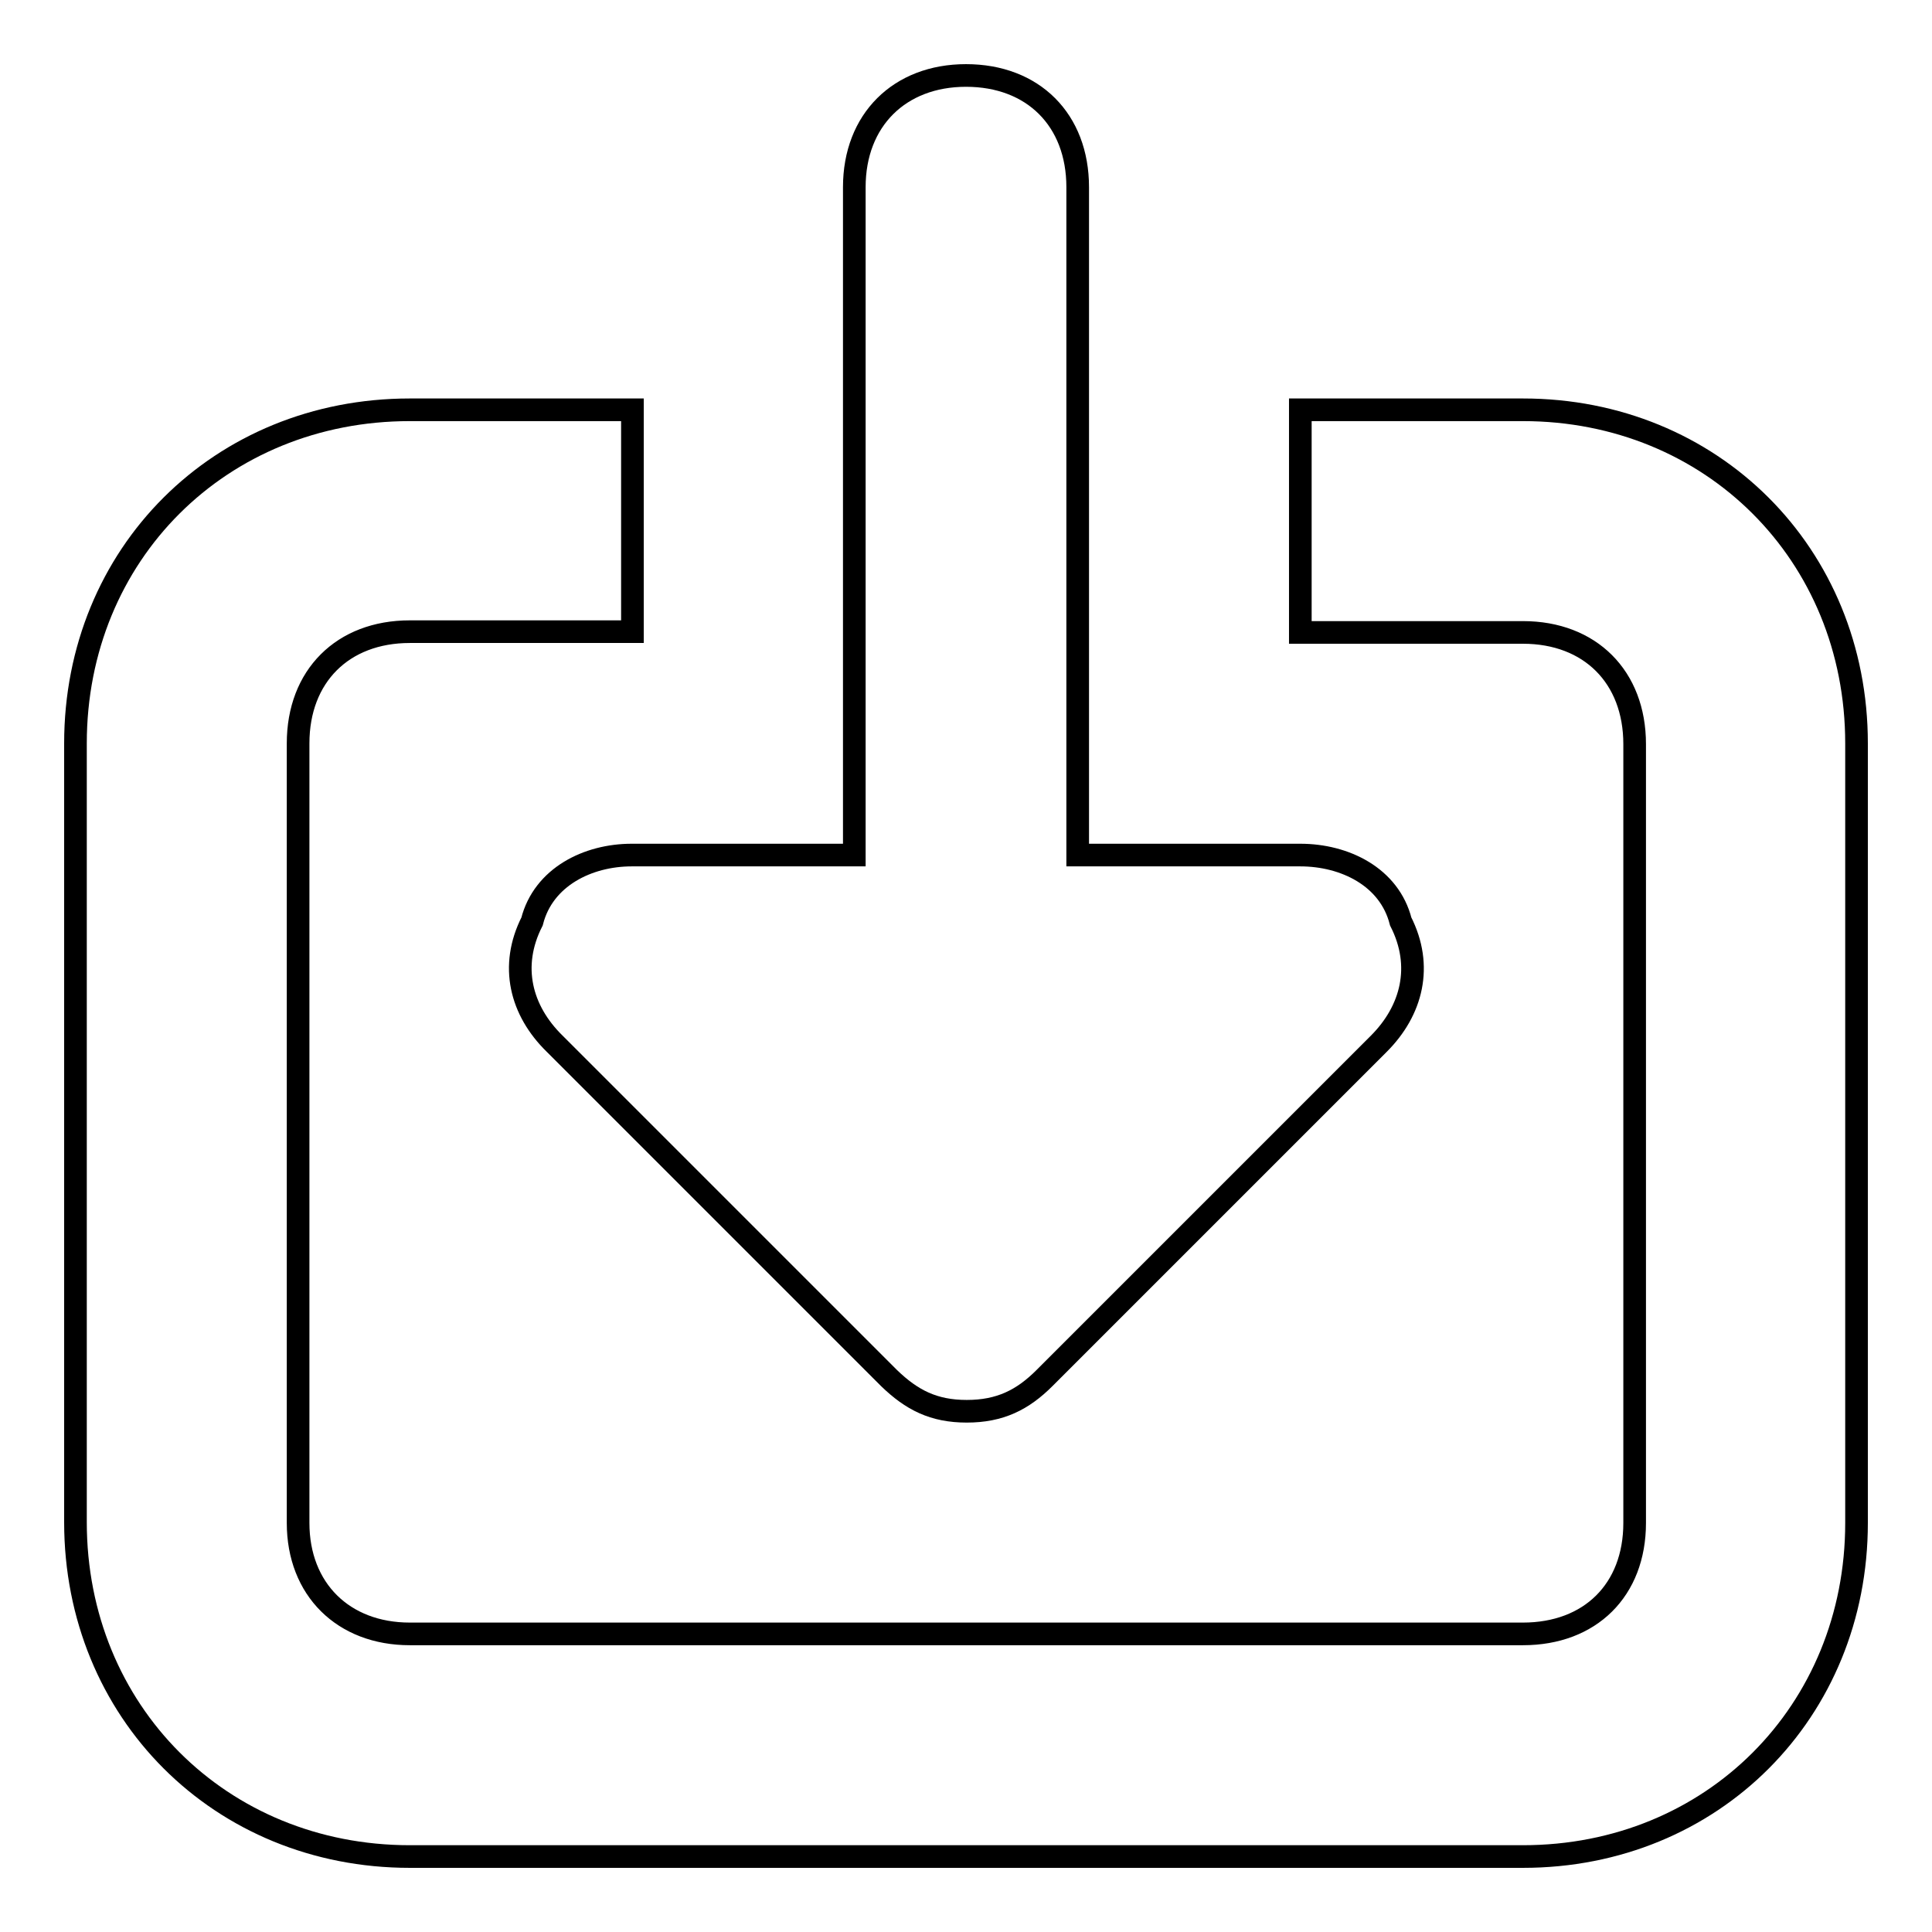
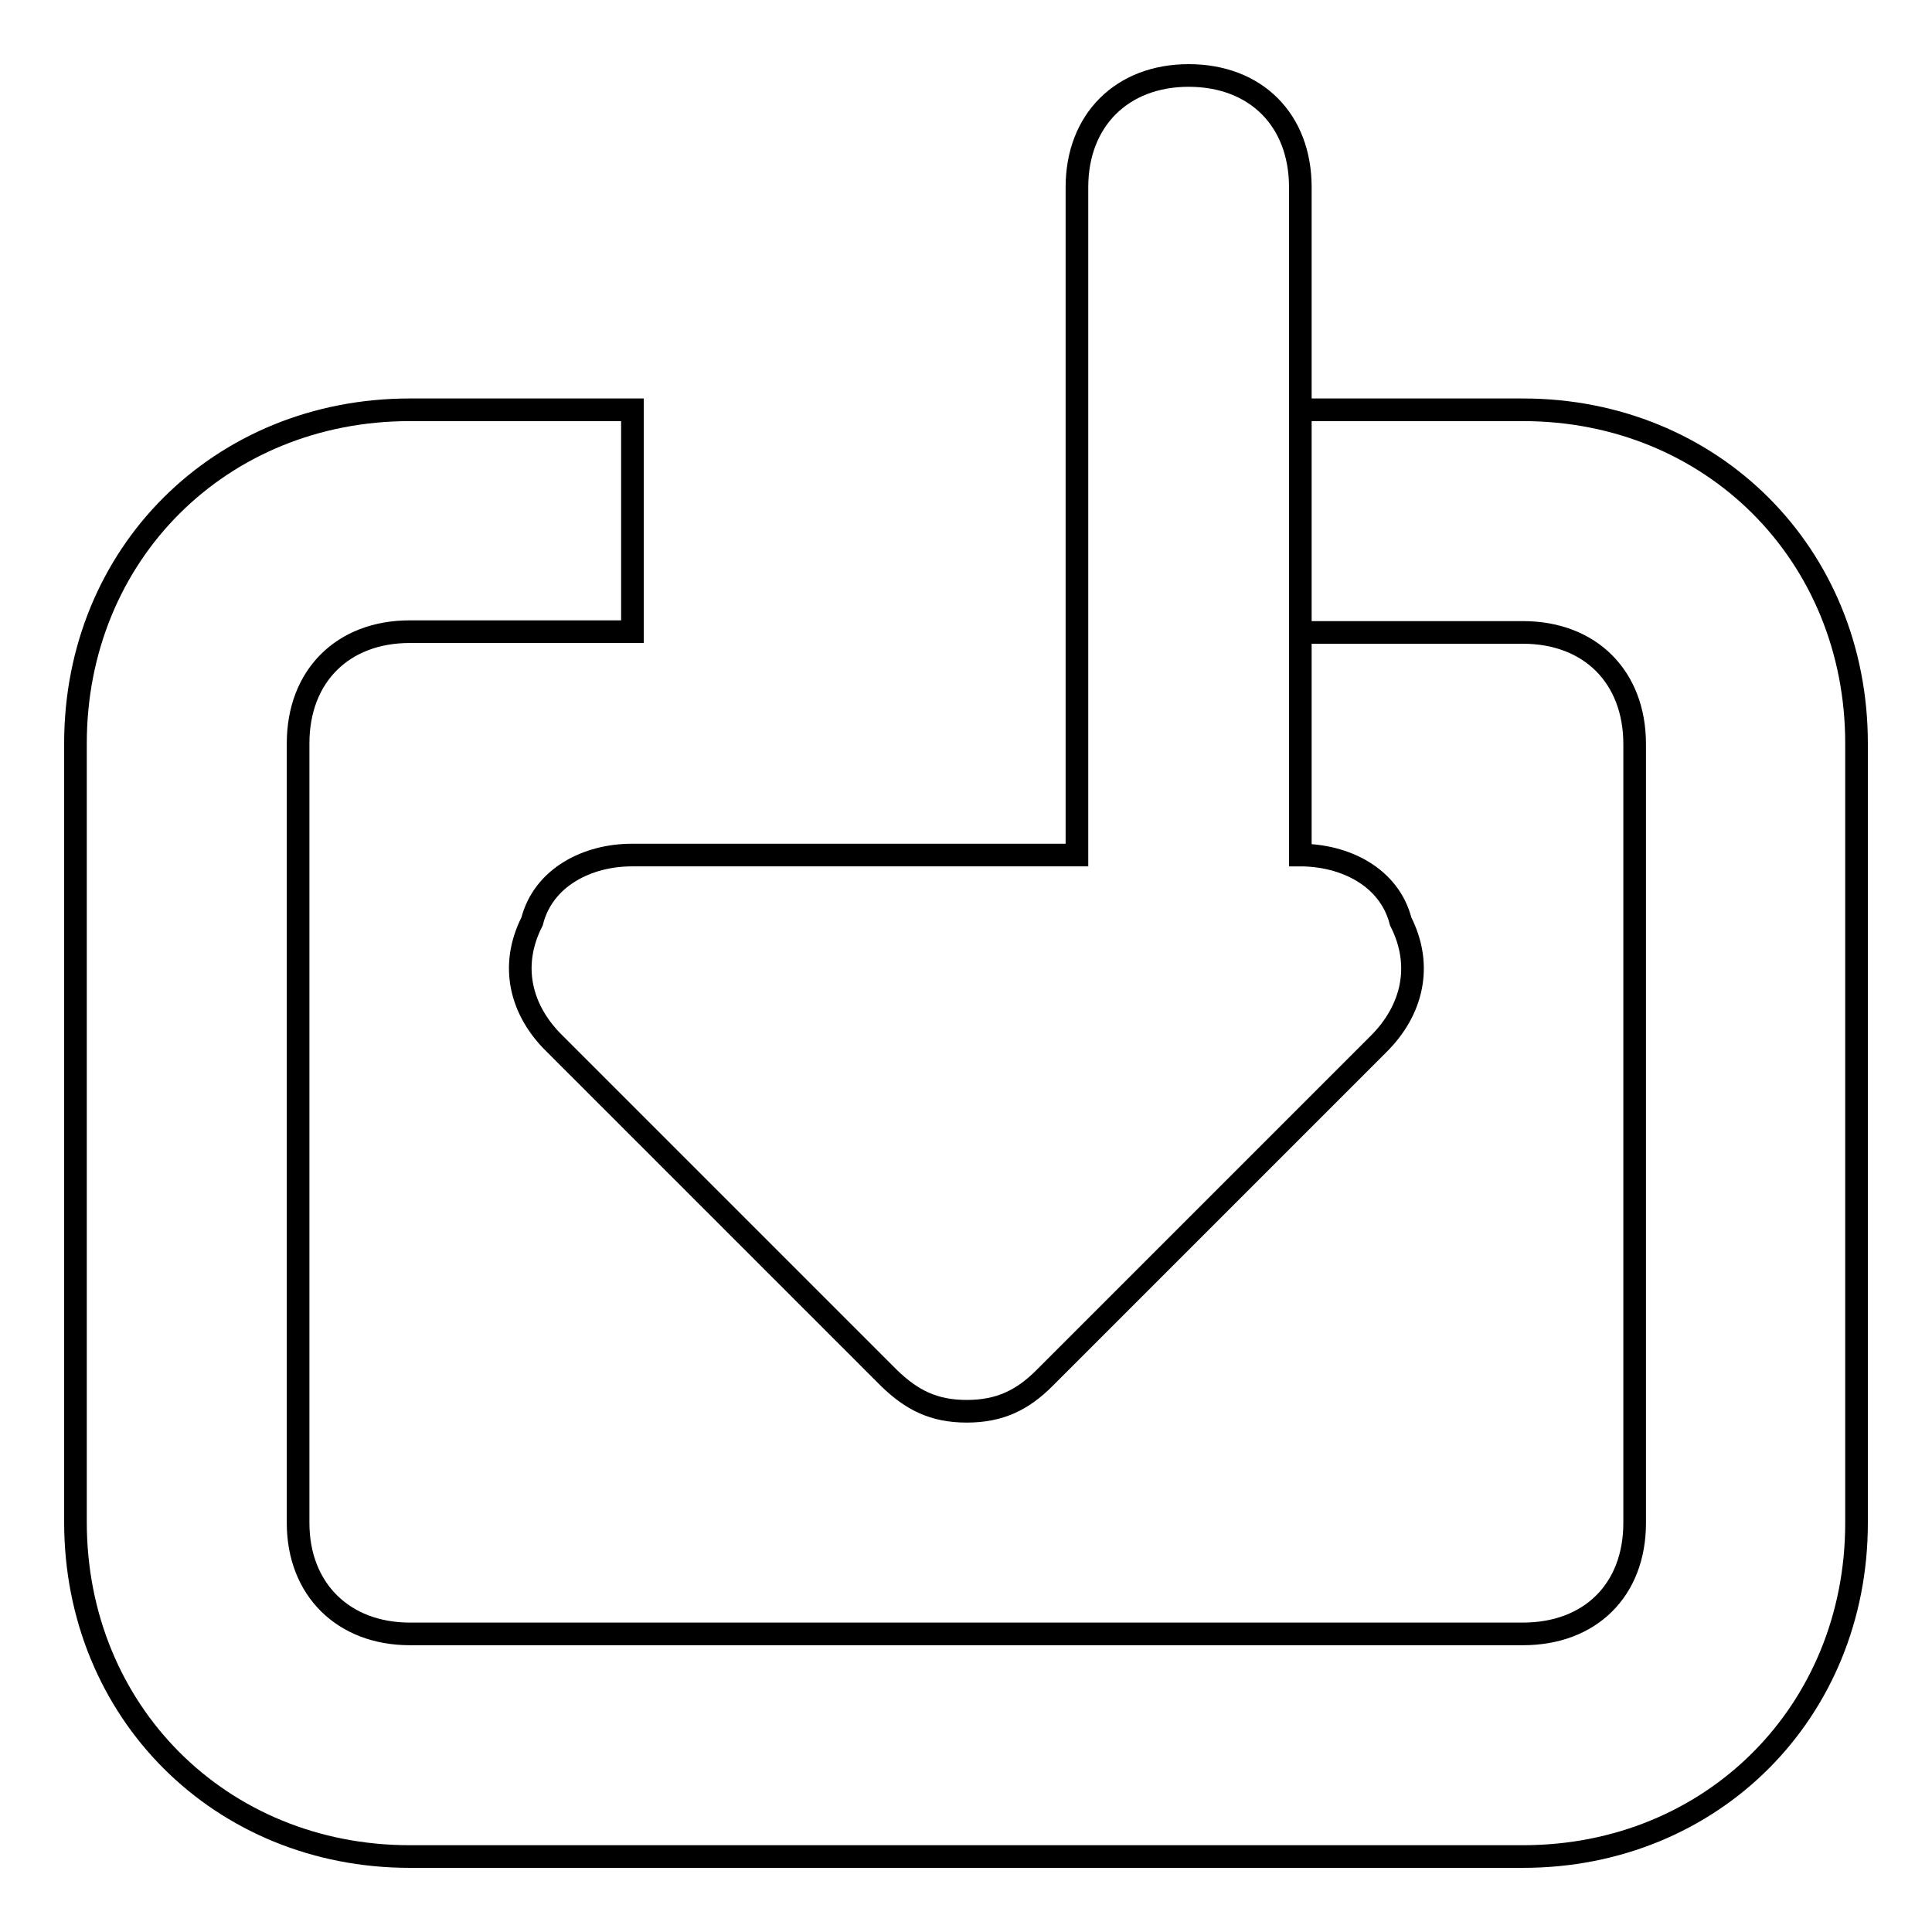
<svg xmlns="http://www.w3.org/2000/svg" version="1.1" x="0px" y="0px" viewBox="0 0 256 256" enable-background="new 0 0 256 256" xml:space="preserve">
  <g>
    <g>
-       <path stroke-width="3" fill-opacity="0" stroke="#000000" d="M201.8,54.3h-29.5v29.5h29.5c8.9,0,14.8,5.9,14.8,14.8v103.2c0,8.9-5.9,14.7-14.8,14.7H54.3c-8.8,0-14.8-5.9-14.8-14.7V98.5c0-8.9,5.9-14.8,14.8-14.8h29.5V54.3H54.3C29.2,54.3,10,73.4,10,98.5v103.2c0,25.1,19.2,44.3,44.3,44.3h147.5c25.1,0,44.2-19.2,44.2-44.2V98.5C246,73.4,226.8,54.3,201.8,54.3z M70.5,122.1c-3,5.9-1.5,11.8,3,16.2l44.3,44.3c3,2.9,5.9,4.4,10.3,4.4c4.4,0,7.4-1.5,10.3-4.4l44.3-44.3c4.4-4.4,5.9-10.3,2.9-16.2c-1.5-5.9-7.4-8.8-13.3-8.8h-29.5V24.8c0-8.9-5.9-14.8-14.8-14.8c-8.8,0-14.8,5.9-14.8,14.8v88.5H83.7C77.9,113.3,72,116.2,70.5,122.1z" />
+       <path stroke-width="3" fill-opacity="0" stroke="#000000" d="M201.8,54.3h-29.5v29.5h29.5c8.9,0,14.8,5.9,14.8,14.8v103.2c0,8.9-5.9,14.7-14.8,14.7H54.3c-8.8,0-14.8-5.9-14.8-14.7V98.5c0-8.9,5.9-14.8,14.8-14.8h29.5V54.3H54.3C29.2,54.3,10,73.4,10,98.5v103.2c0,25.1,19.2,44.3,44.3,44.3h147.5c25.1,0,44.2-19.2,44.2-44.2V98.5C246,73.4,226.8,54.3,201.8,54.3z M70.5,122.1c-3,5.9-1.5,11.8,3,16.2l44.3,44.3c3,2.9,5.9,4.4,10.3,4.4c4.4,0,7.4-1.5,10.3-4.4l44.3-44.3c4.4-4.4,5.9-10.3,2.9-16.2c-1.5-5.9-7.4-8.8-13.3-8.8V24.8c0-8.9-5.9-14.8-14.8-14.8c-8.8,0-14.8,5.9-14.8,14.8v88.5H83.7C77.9,113.3,72,116.2,70.5,122.1z" />
    </g>
  </g>
</svg>